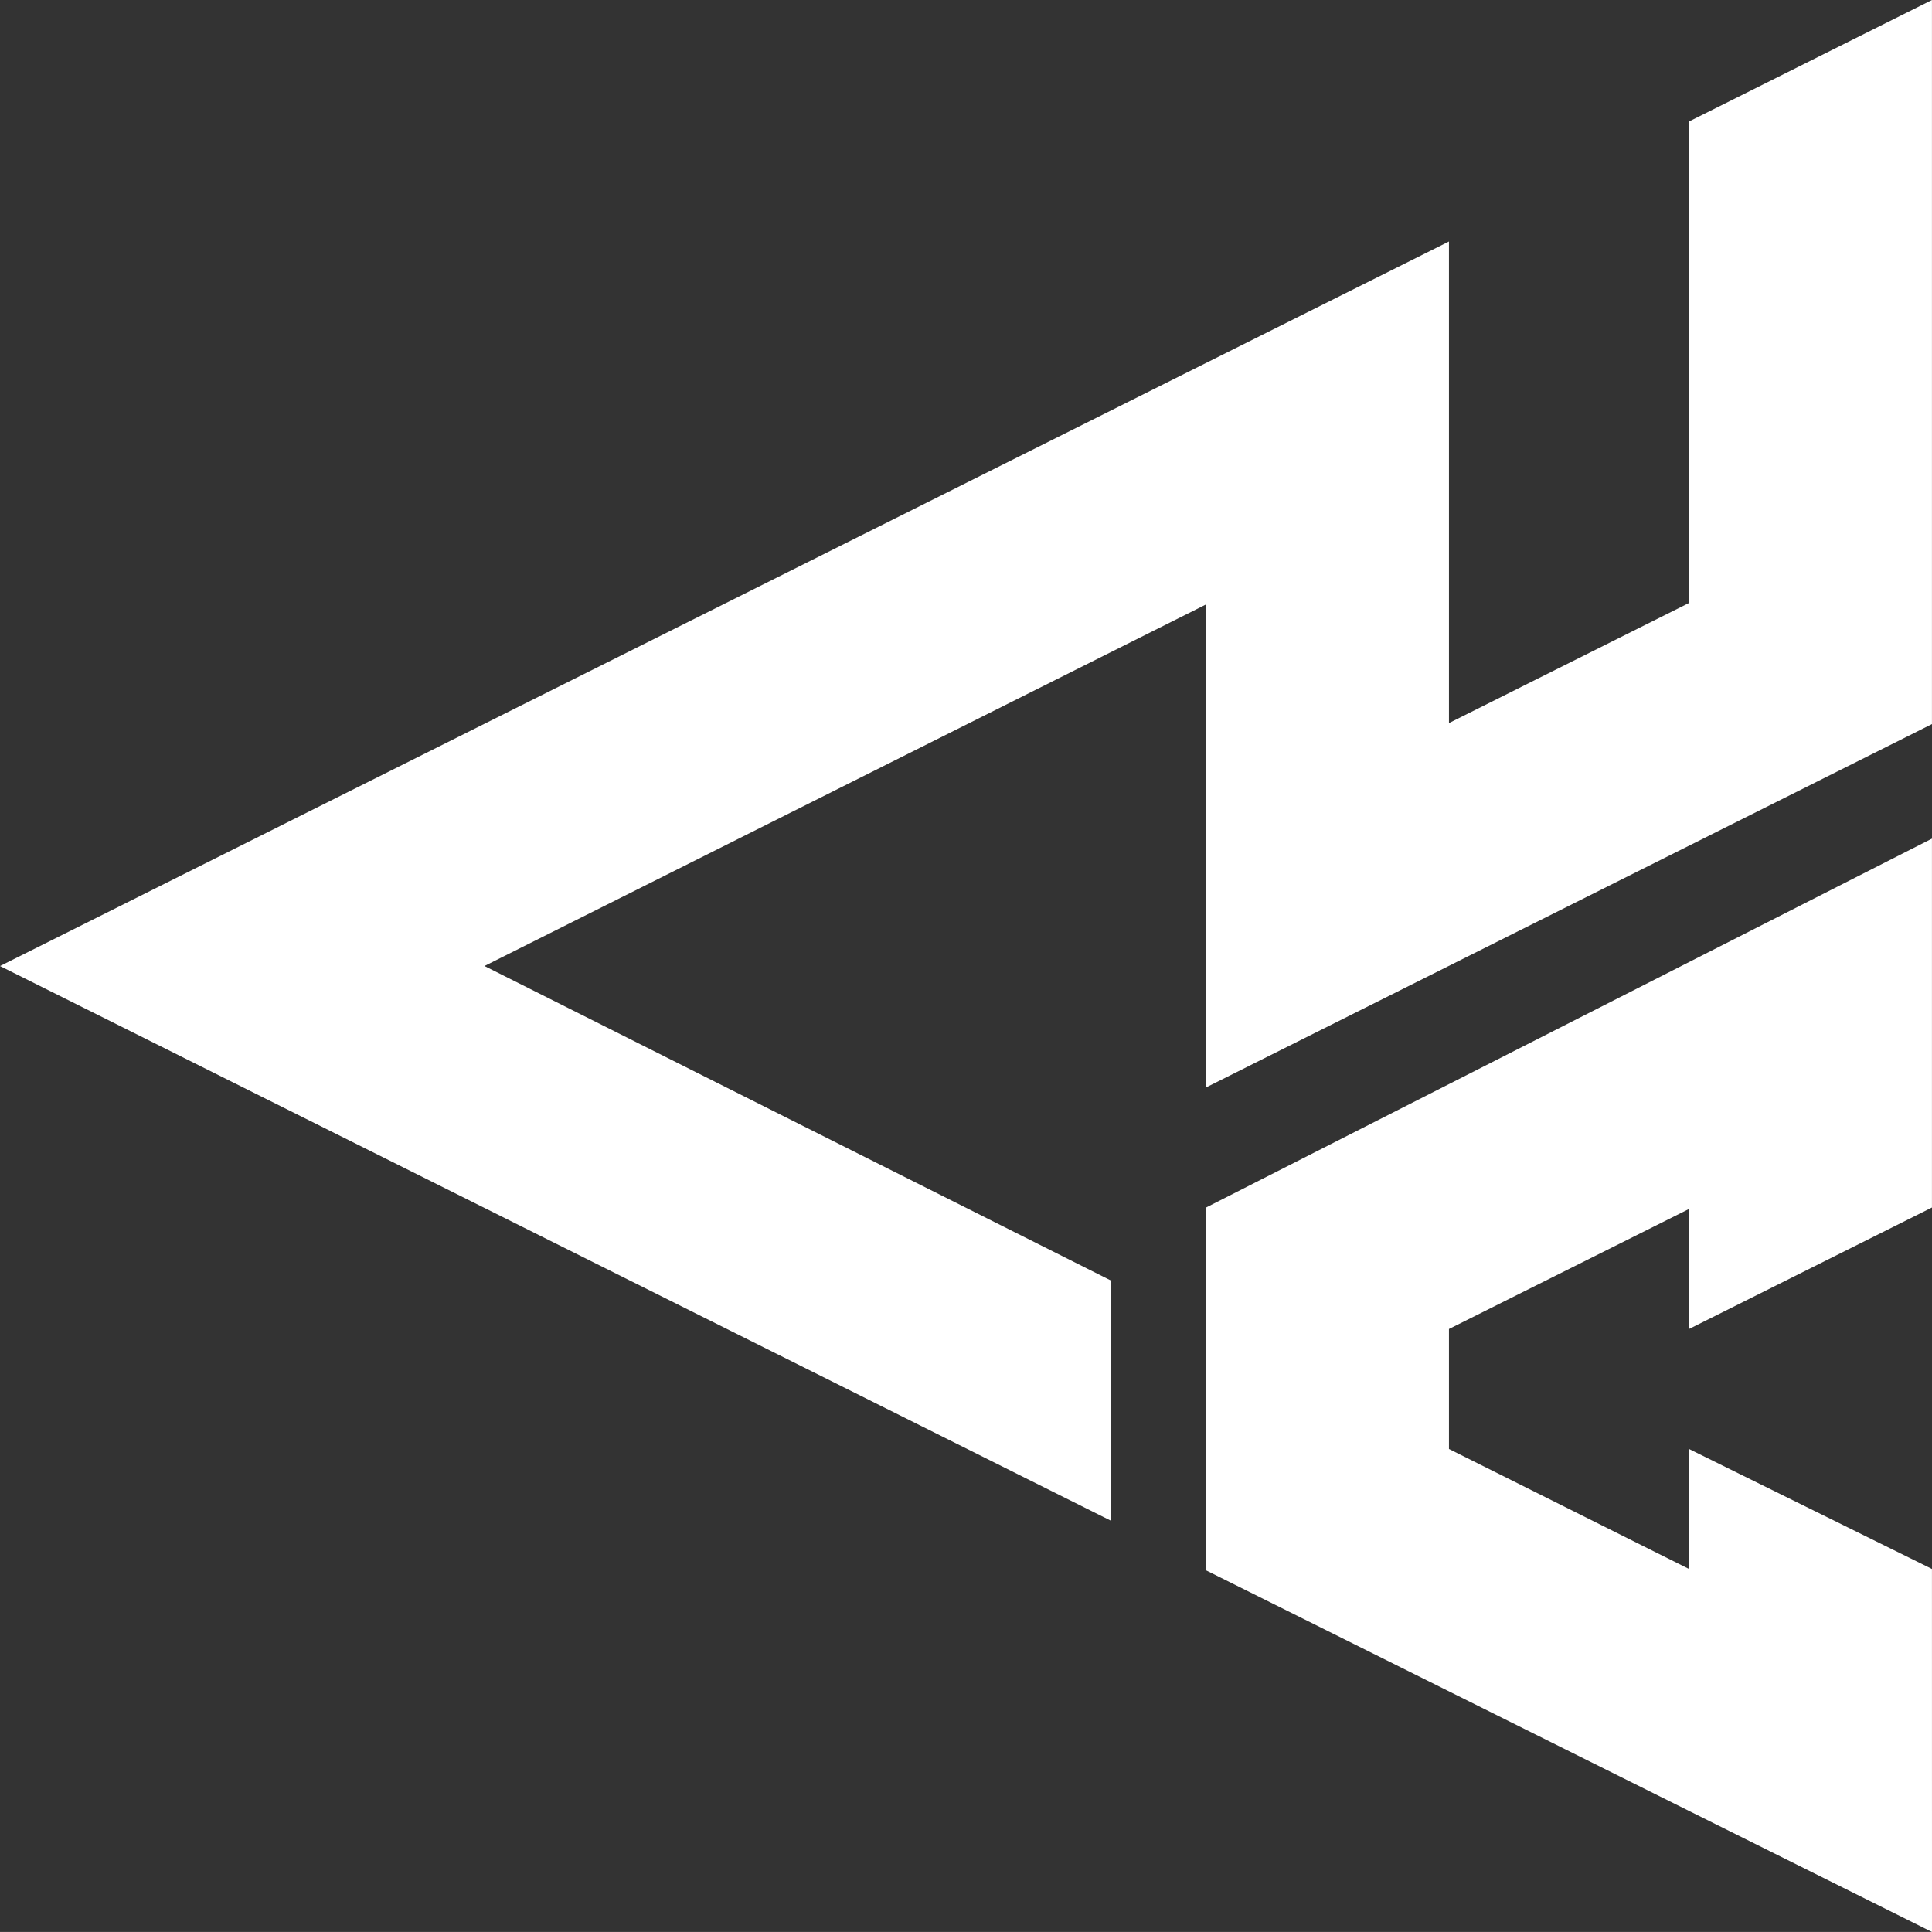
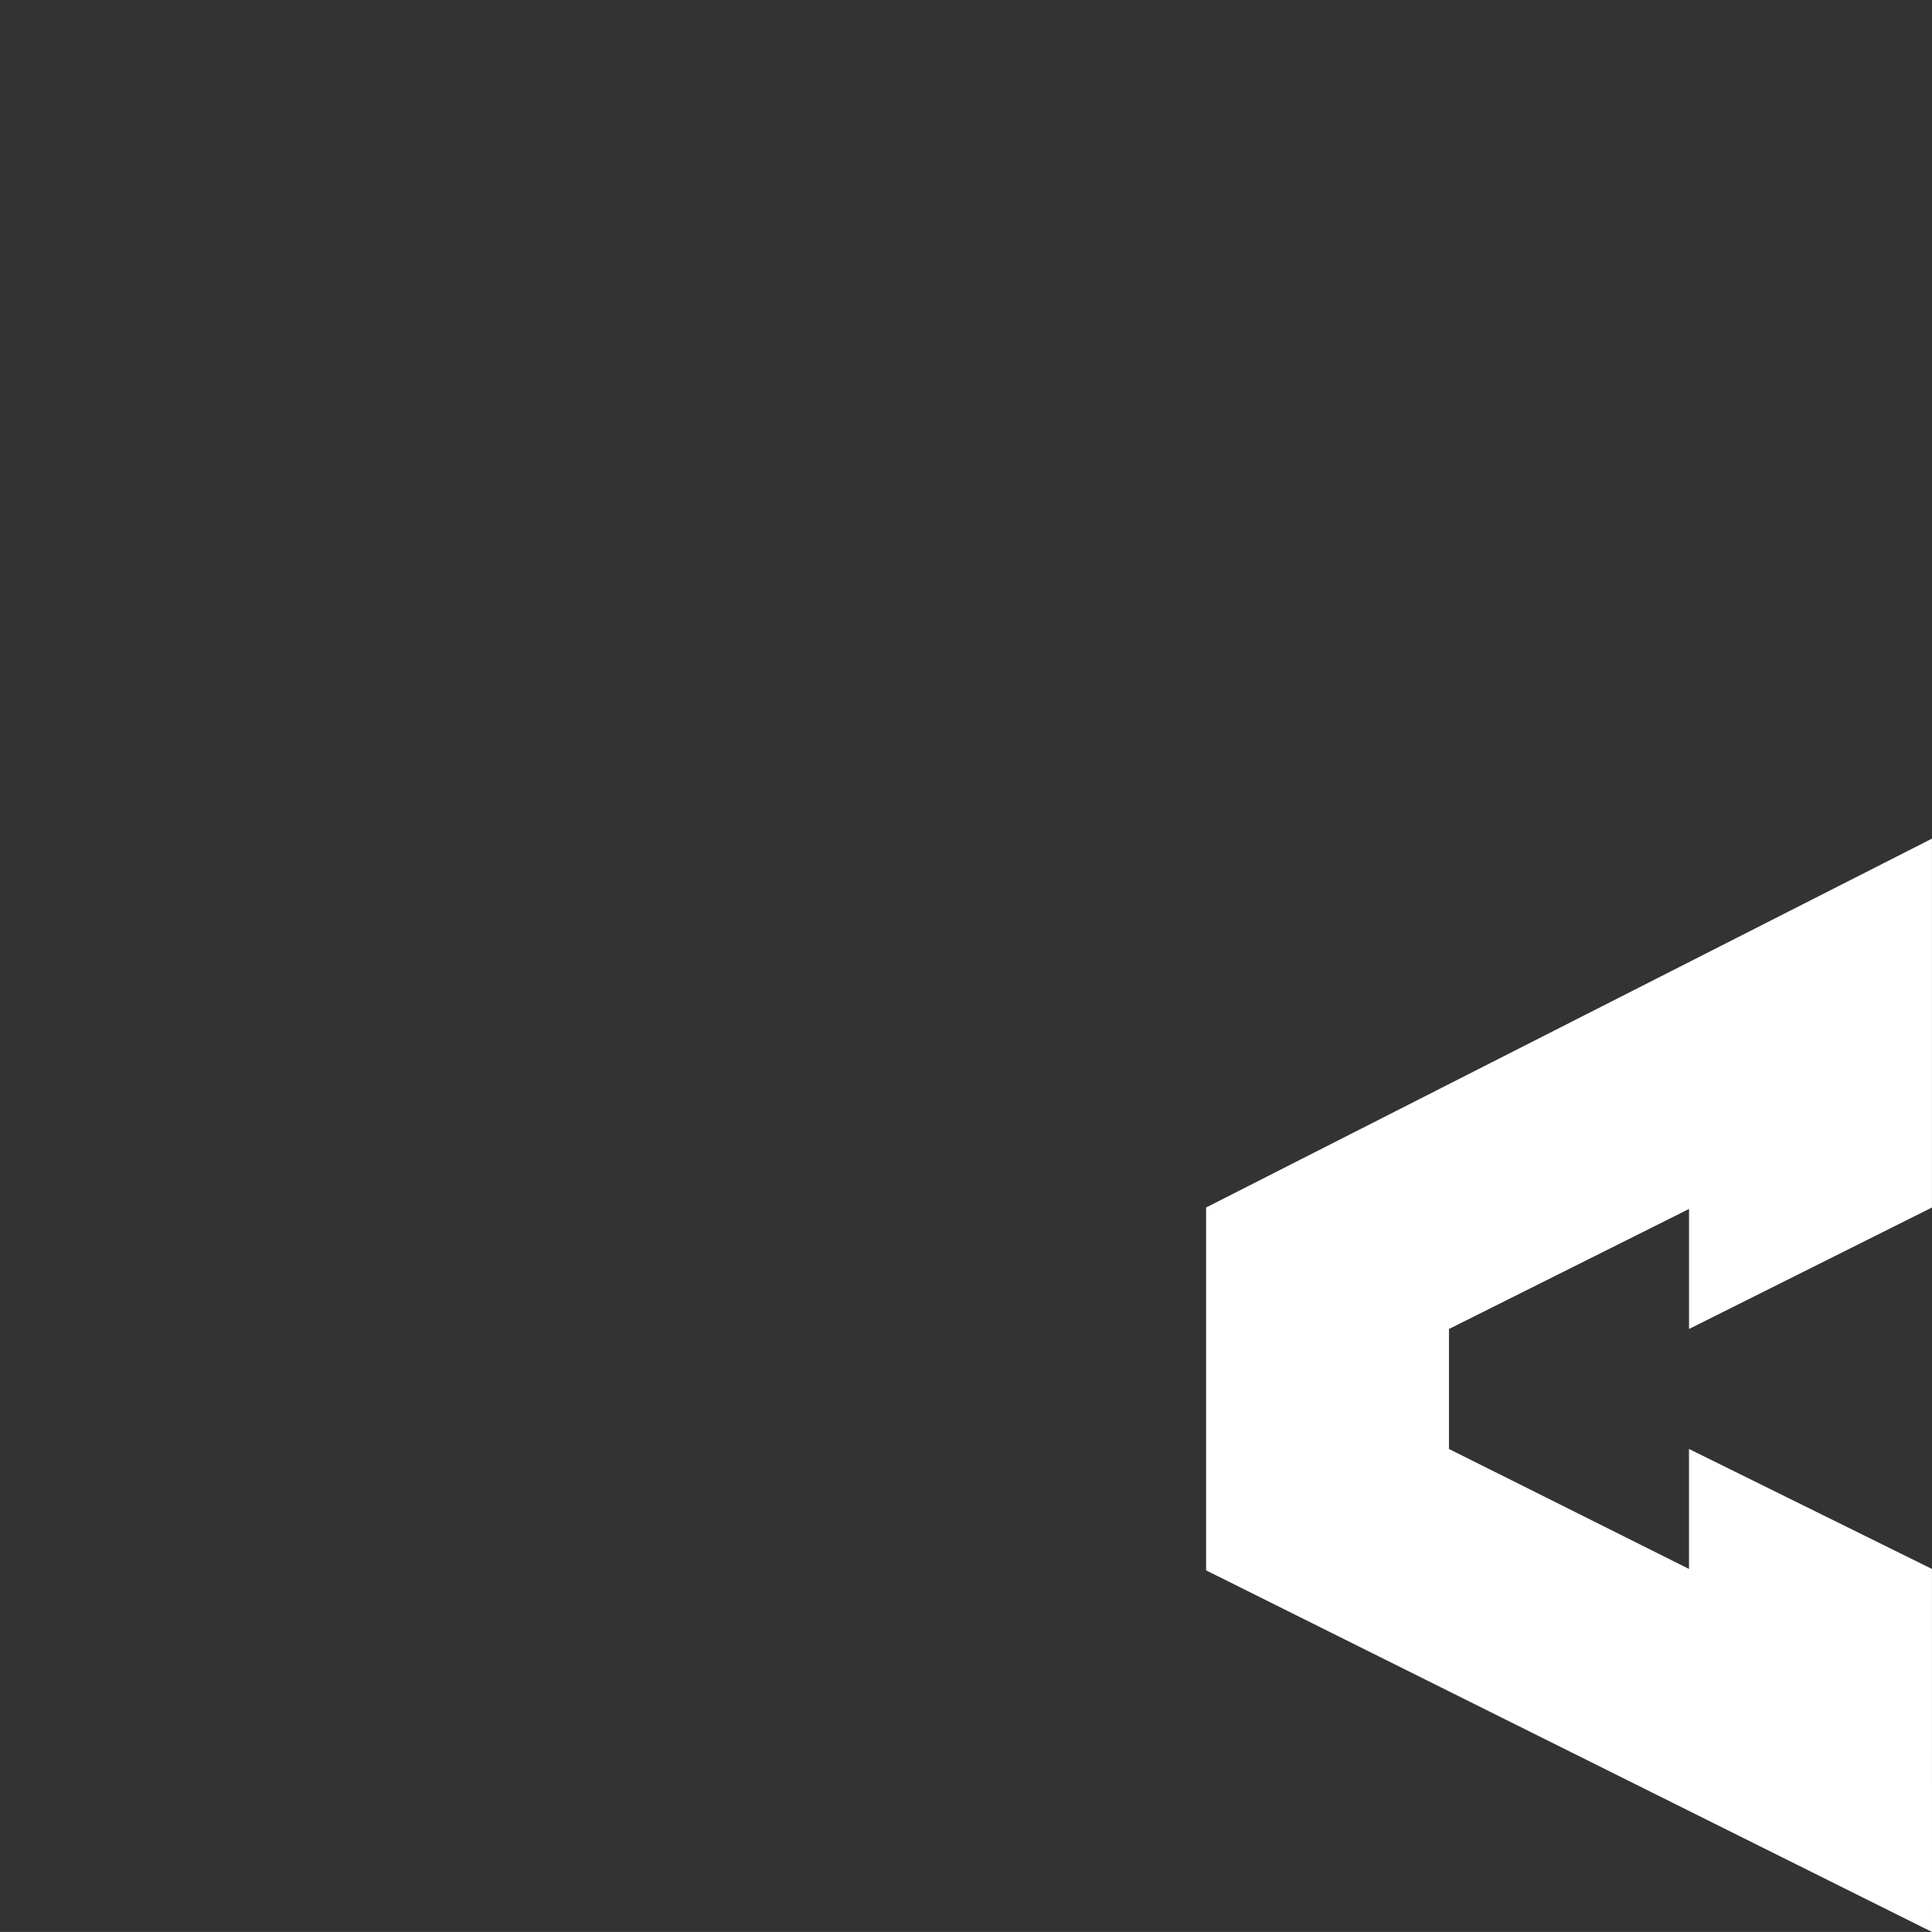
<svg xmlns="http://www.w3.org/2000/svg" id="Layer_1" data-name="Layer 1" viewBox="0 0 528 527.99">
  <rect x="0" y="0" width="528" height="527.99" fill="#333333" stroke="none" />
  <defs>
    <style>
      .cls-1 {
        fill: #fff;
      }
    </style>
  </defs>
-   <polygon id="P_Main_Logo" data-name="P Main Logo" class="cls-1" points="527.99 0 461.59 33.2 461.59 164.79 395.99 197.61 395.99 66 0 264.01 303.59 415.59 303.61 349.96 132.4 264 329.6 165.19 329.59 297.19 527.99 197.89 527.99 0" />
  <polygon class="cls-1" points="329.62 330 527.99 229.19 527.99 330 461.6 363.2 461.6 330.4 395.99 363.2 395.99 395.99 461.59 428.78 461.59 395.99 527.99 428.78 528 527.99 329.62 429.17 329.62 330" />
</svg>